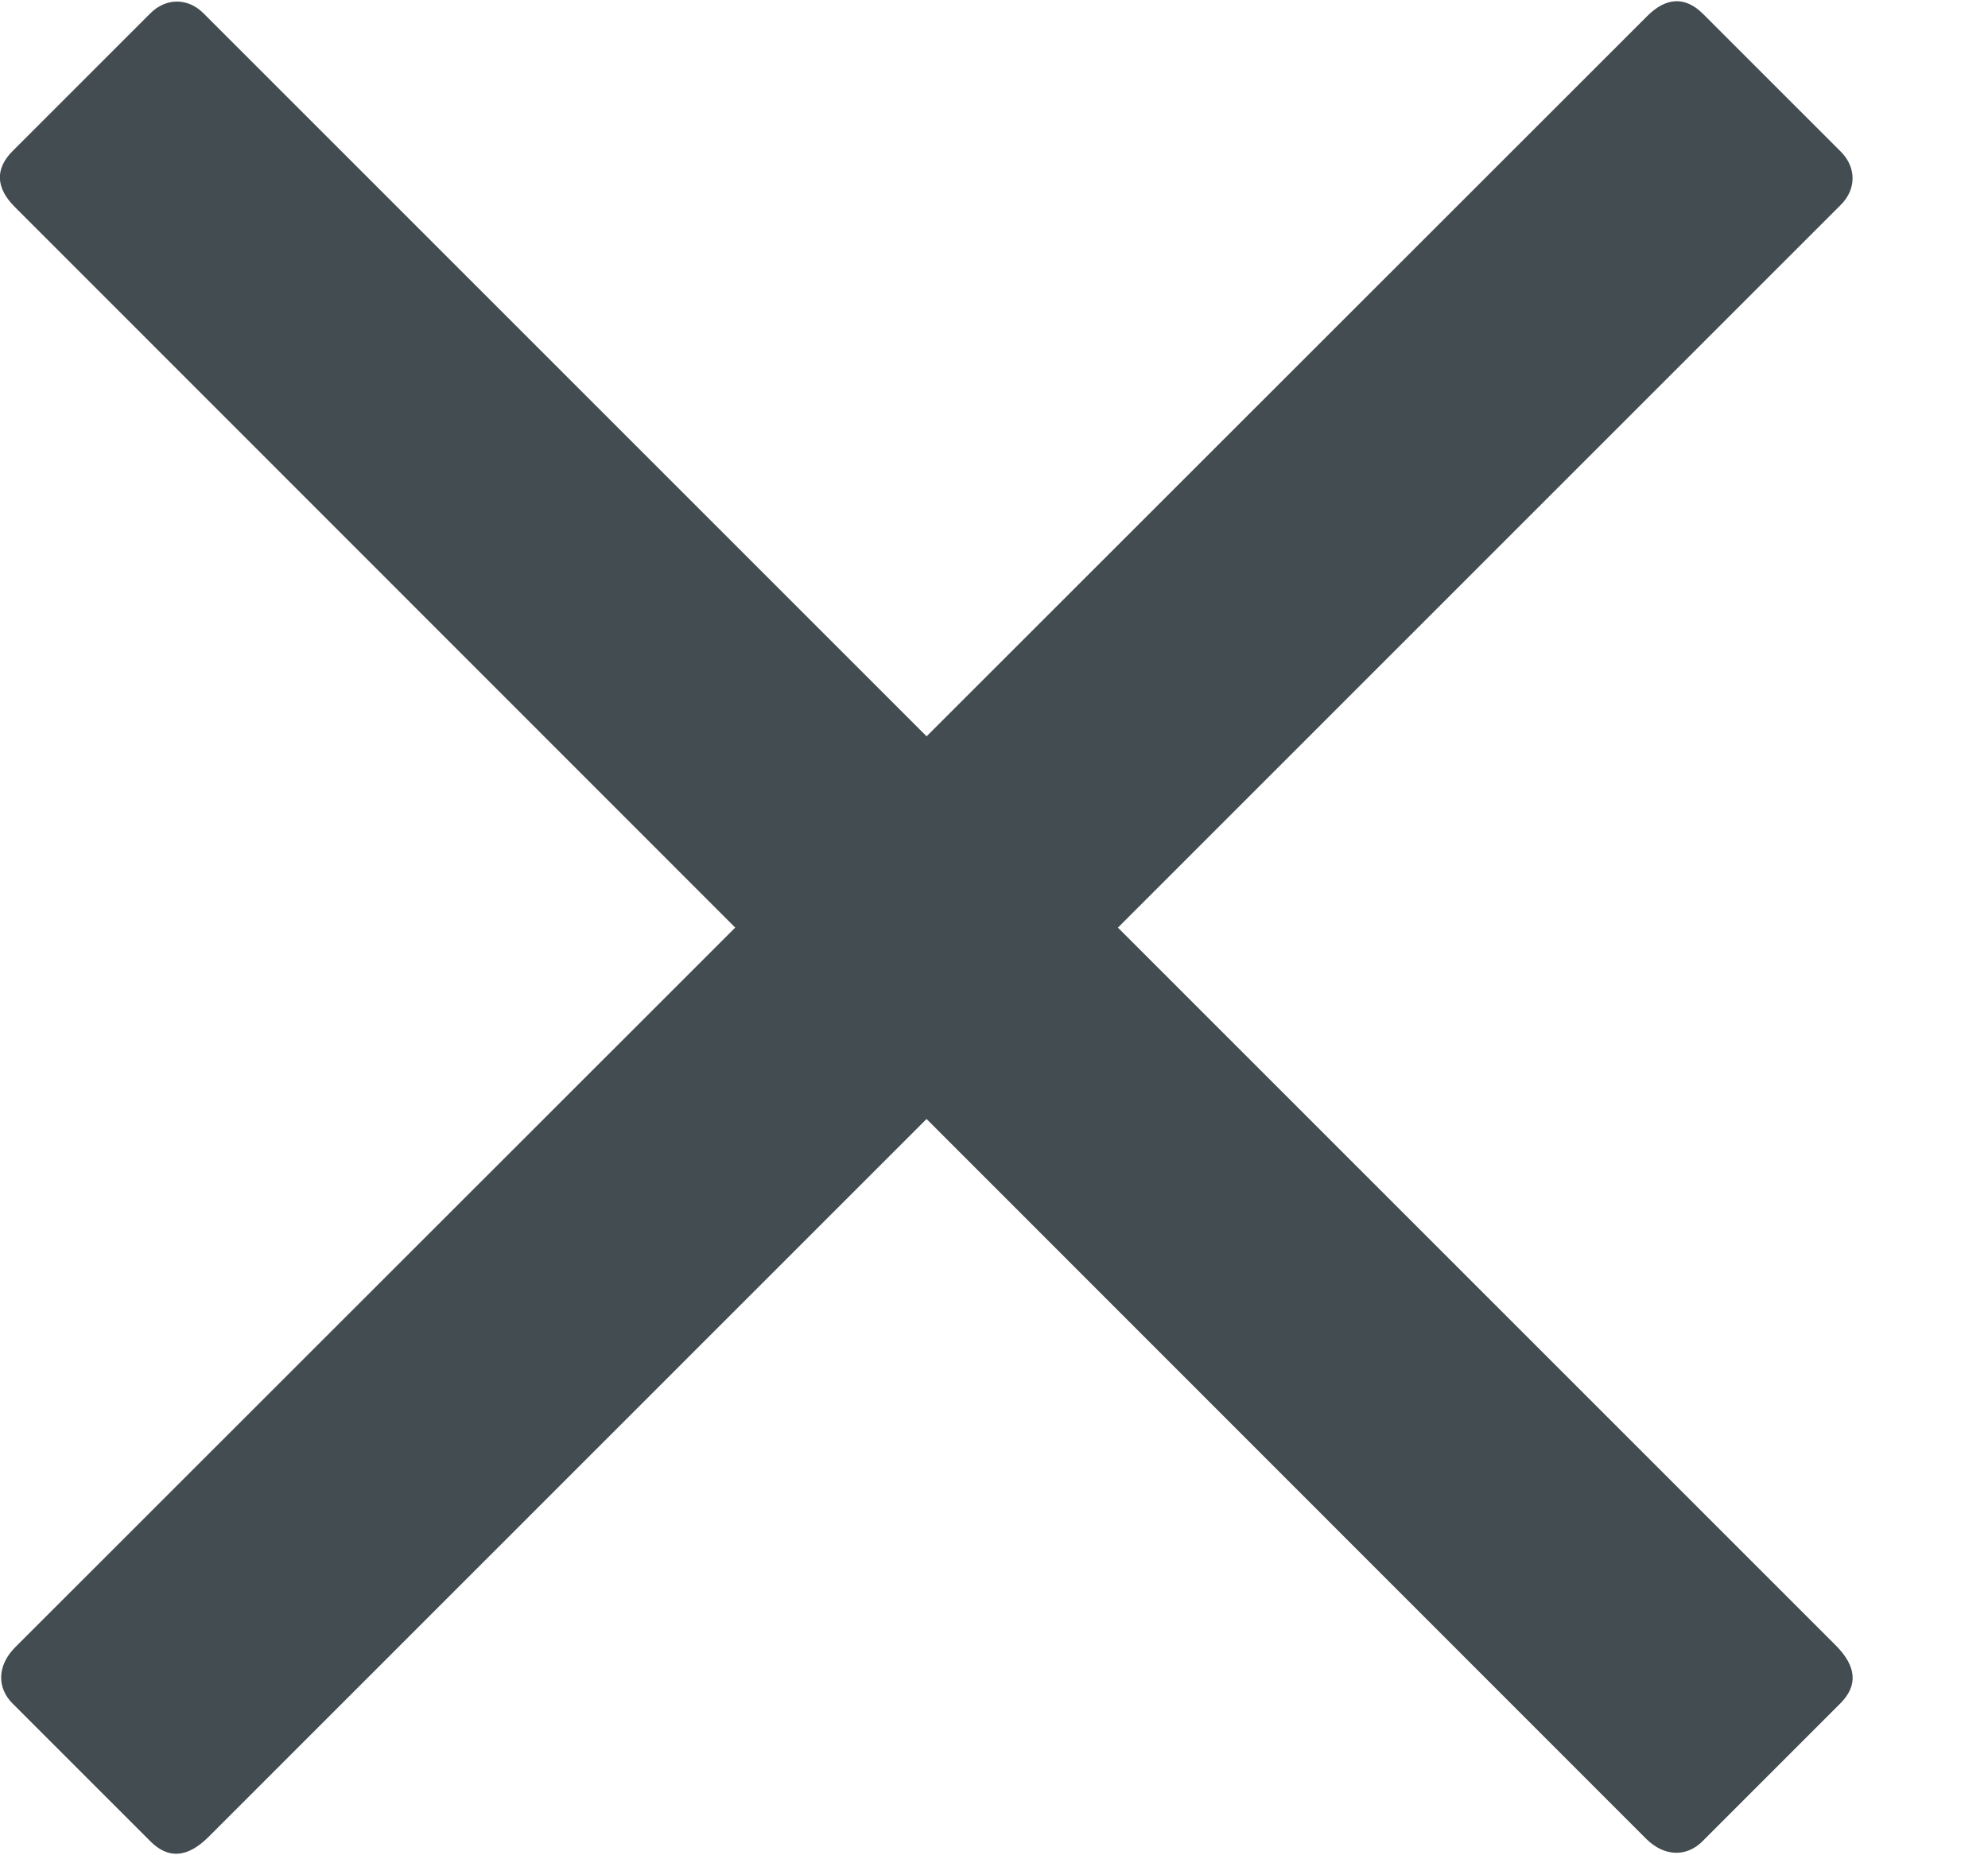
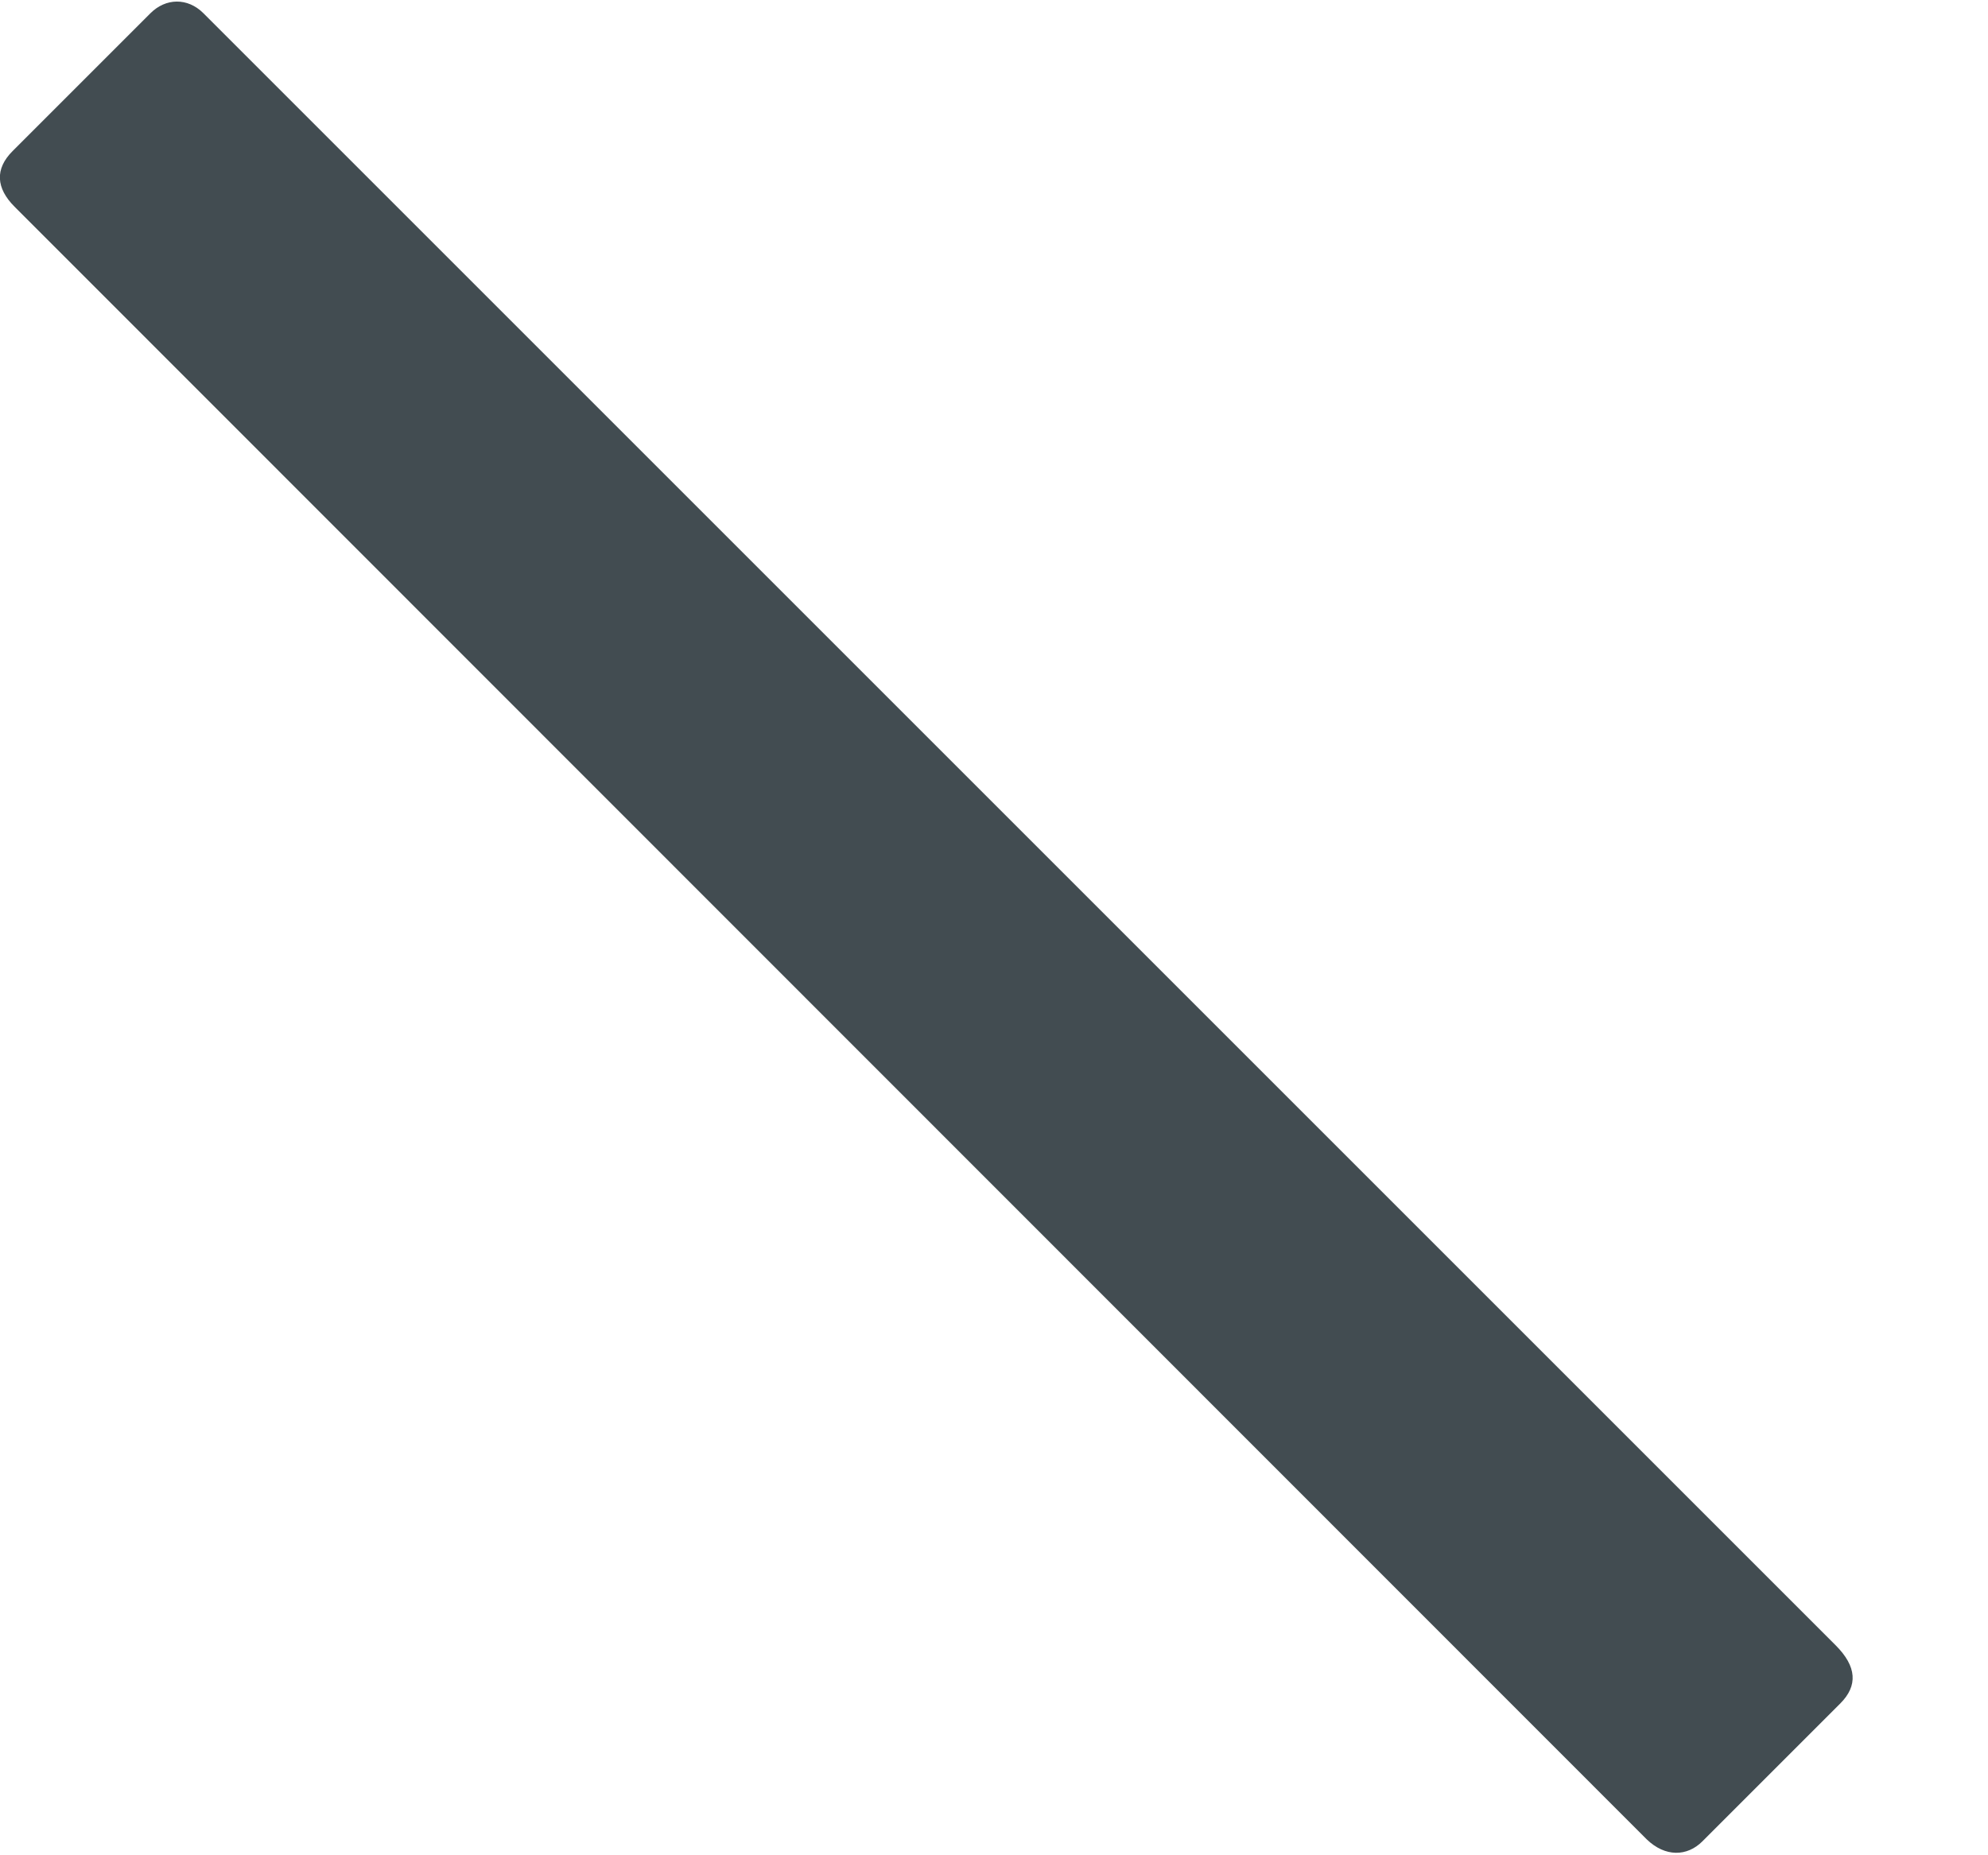
<svg xmlns="http://www.w3.org/2000/svg" id="Layer_1" width="30" height="28" viewBox="0 0 30 28">
  <path d="M27.77,25.71l-2.08,2.08c-.23.23-.56.24-.84-.03L.22,3.12c-.28-.28-.3-.57-.03-.84L2.27.2c.23-.23.56-.24.8,0l24.63,24.63c.32.32.34.61.07.88Z" fill="#424c51" />
-   <path d="M2.27,27.79L.19,25.71c-.23-.23-.24-.56.03-.84L24.86.24c.28-.28.57-.3.84-.03l2.08,2.08c.23.23.24.56,0,.8L3.15,27.72c-.32.32-.61.34-.88.07Z" fill="#424c51" />
</svg>